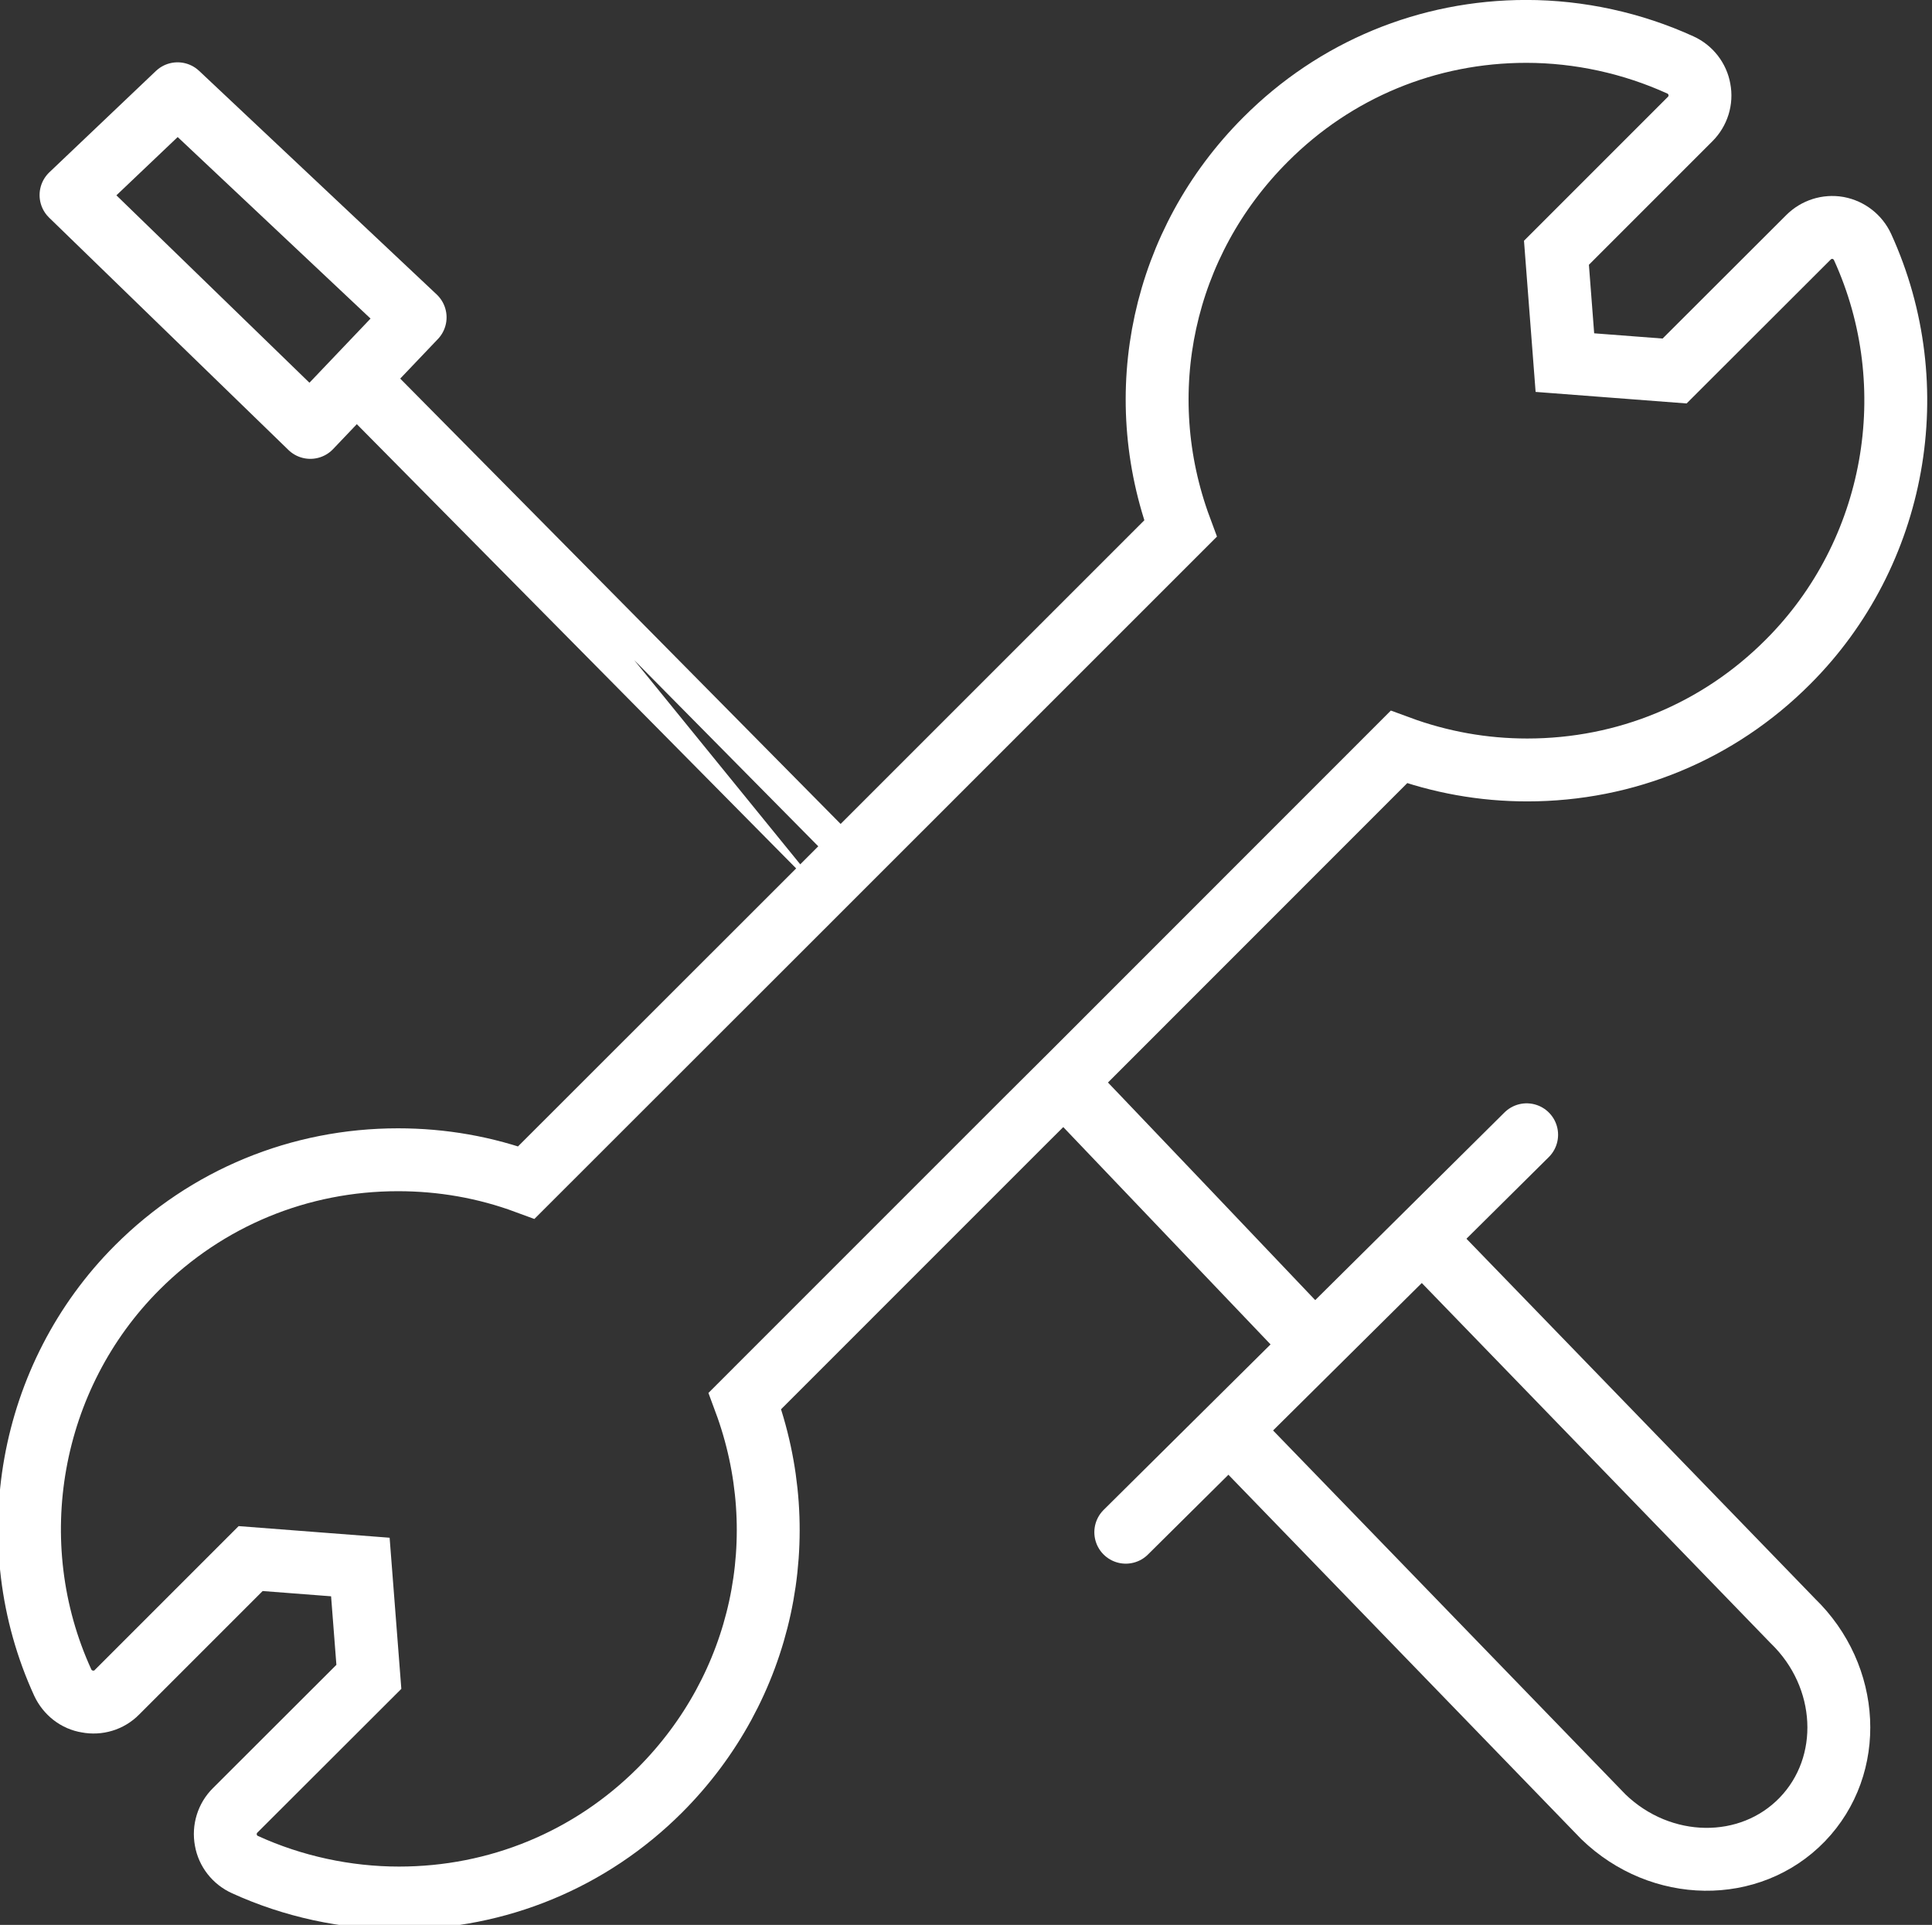
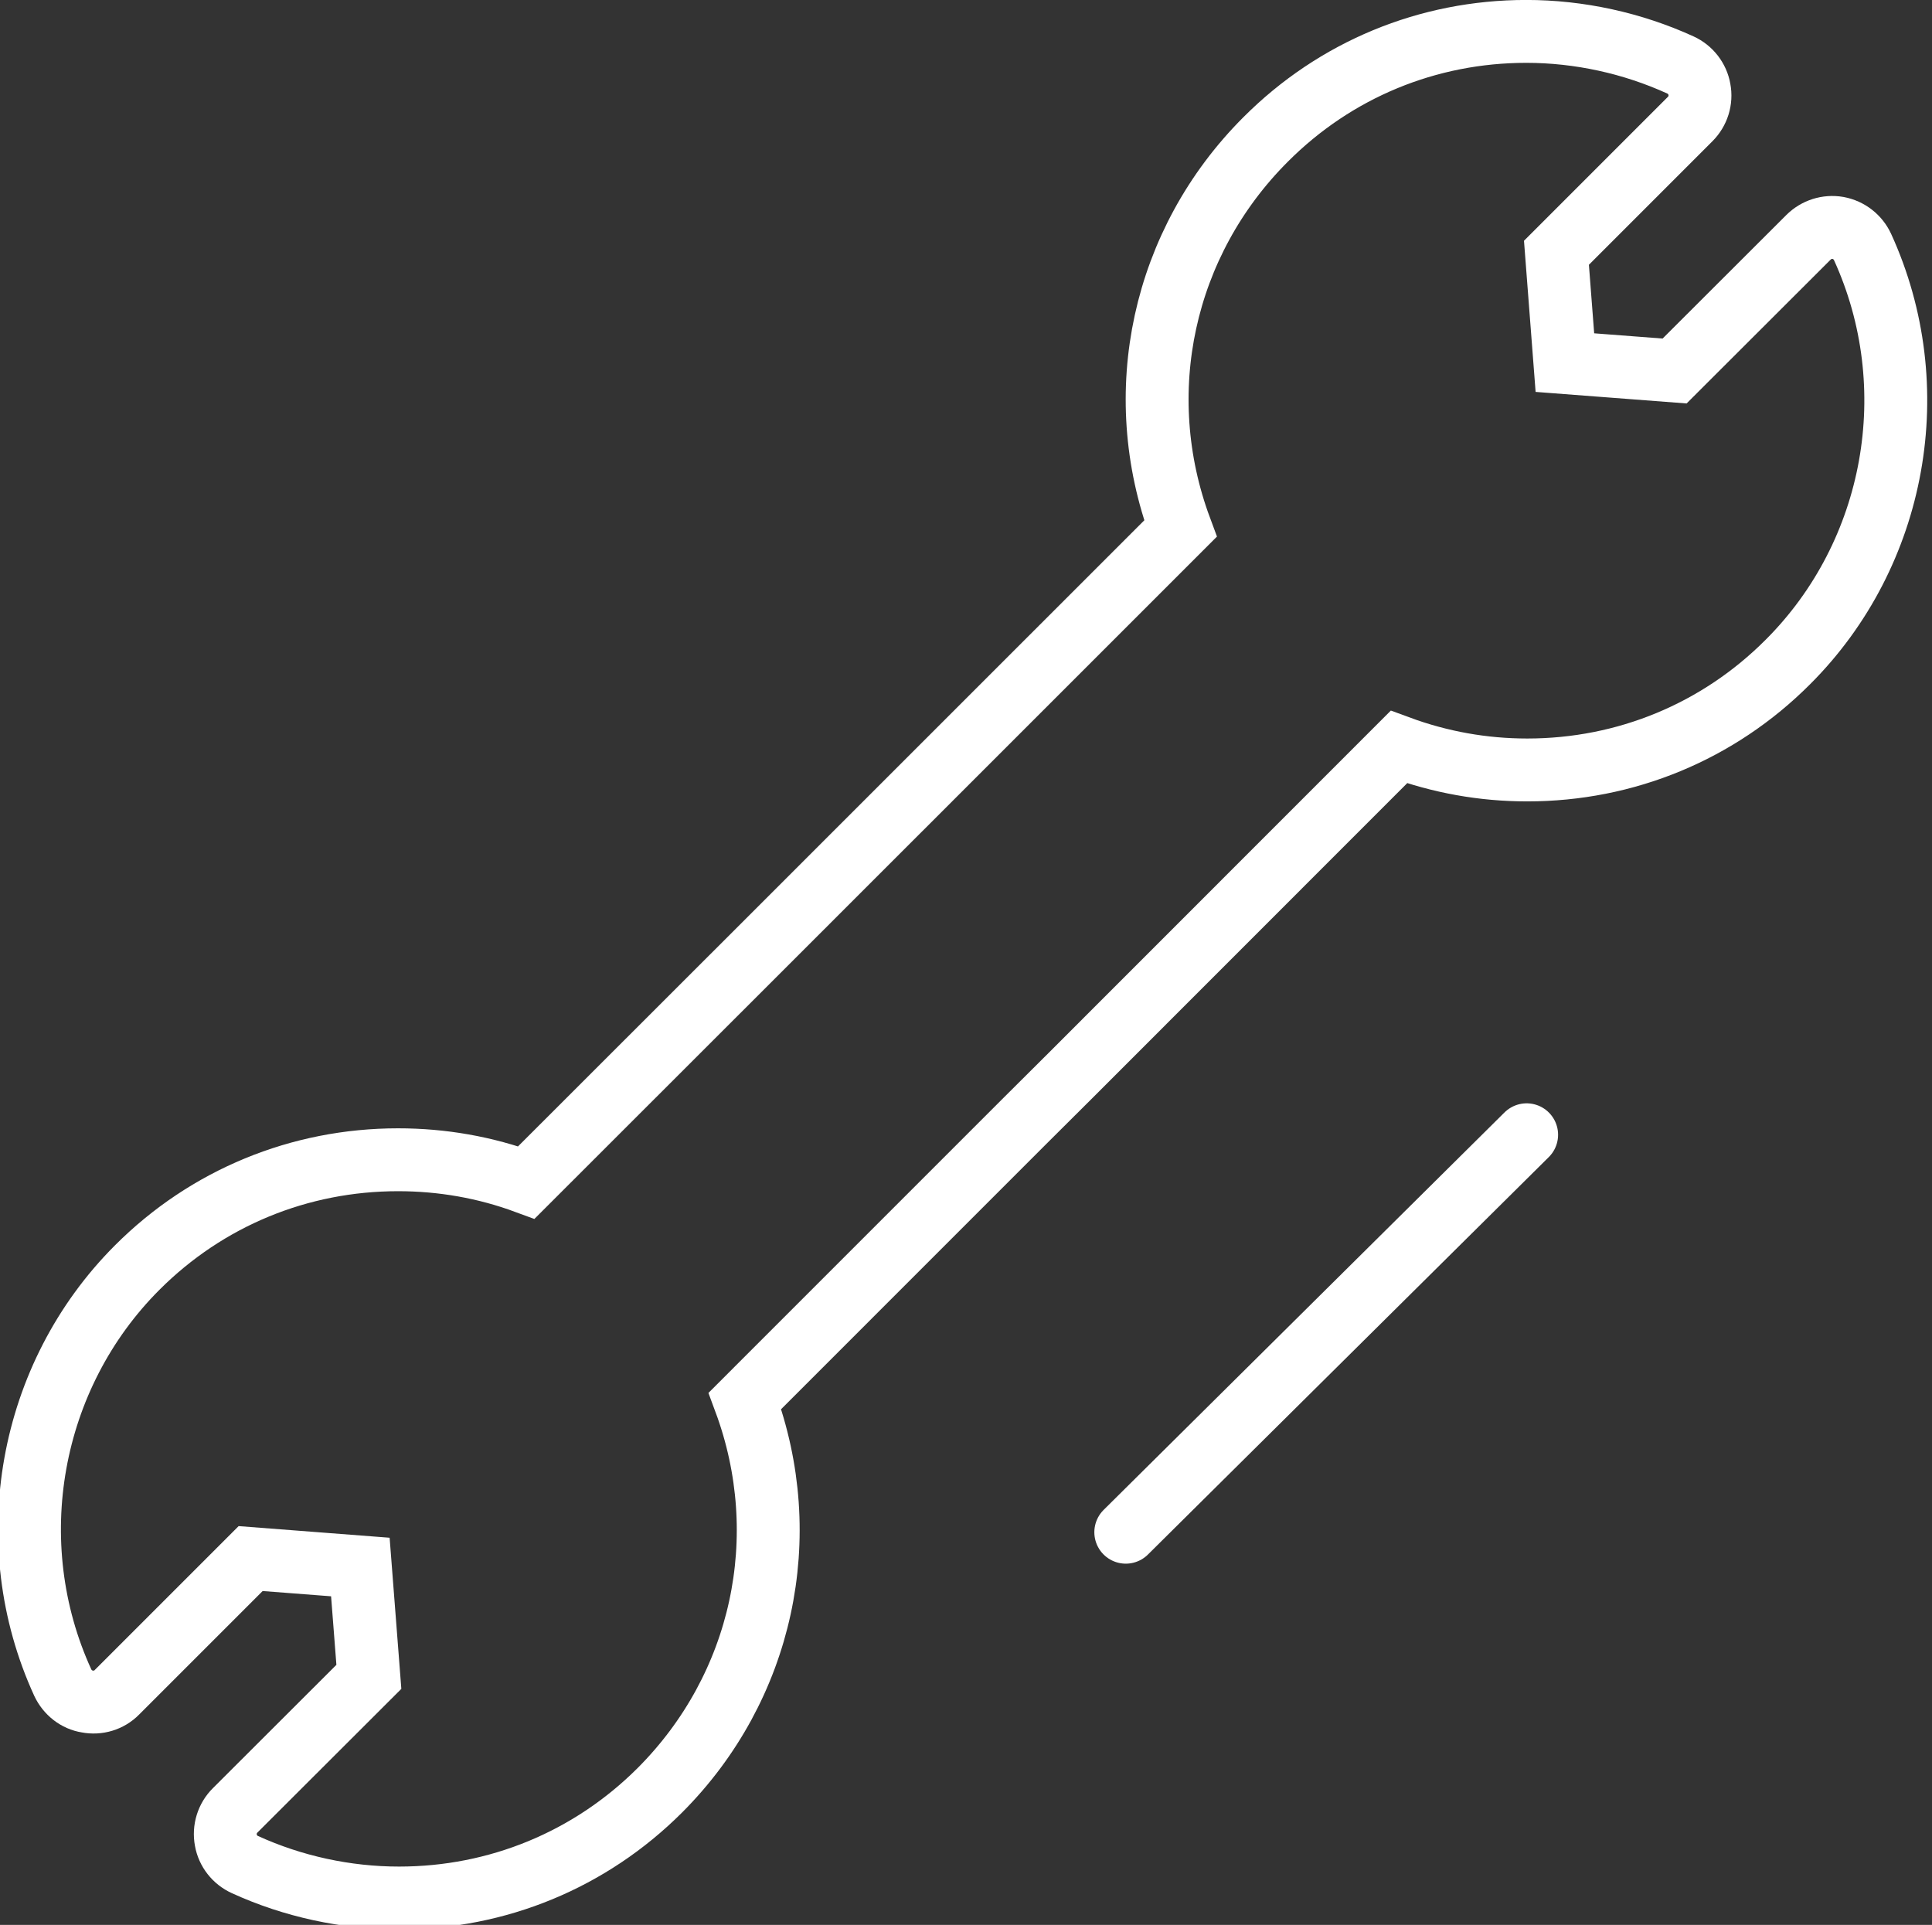
<svg xmlns="http://www.w3.org/2000/svg" version="1.1" id="Layer_1" x="0px" y="0px" width="92.167px" height="91.831px" viewBox="14.833 15.919 92.167 91.831" enable-background="new 14.833 15.919 92.167 91.831" xml:space="preserve">
  <rect x="14.833" y="15.919" width="92.167" height="91.831" fill="#333333" stroke="none" />
  <g>
    <g>
      <path fill="none" stroke="#FFFFFF" stroke-width="3" stroke-miterlimit="10" d="M53.245,59.039L39.944,72.332    c-1.963-0.725-4.014-1.085-6.123-1.085c-4.697,0-9.121,1.819-12.441,5.142c-5.176,5.176-6.602,13.145-3.552,19.803    c0.222,0.47,0.652,0.82,1.169,0.898c0.508,0.1,1.042-0.059,1.406-0.43l6.387-6.387l5.234,0.403l0.406,5.24l-6.382,6.373    c-0.371,0.366-0.537,0.901-0.439,1.421c0.088,0.508,0.43,0.944,0.908,1.161c2.285,1.045,4.826,1.596,7.354,1.596l0,0    c4.697,0,9.116-1.819,12.441-5.14c4.917-4.922,6.456-12.109,4.058-18.575l13.295-13.297l2.256-2.246l15.646-15.652    c1.961,0.723,4.013,1.094,6.123,1.094c4.701,0,9.121-1.826,12.44-5.156c5.177-5.173,6.603-13.125,3.556-19.795    c-0.22-0.474-0.654-0.811-1.172-0.908c-0.513-0.088-1.035,0.078-1.406,0.448l-6.387,6.378l-5.234-0.4l-0.403-5.24l6.38-6.381    c0.371-0.371,0.538-0.898,0.439-1.414c-0.088-0.51-0.43-0.949-0.904-1.164c-2.289-1.045-4.828-1.602-7.355-1.602    c-4.699,0-9.113,1.826-12.433,5.154c-4.922,4.919-6.465,12.102-4.063,18.566L56.352,55.932L55.5,56.783L53.245,59.039z" />
    </g>
  </g>
-   <path fill="none" stroke="#FFFFFF" stroke-width="3" stroke-linecap="round" stroke-linejoin="round" stroke-miterlimit="10" d="  M190.076,88.557" />
  <g>
-     <path fill="none" stroke="#FFFFFF" stroke-width="3" stroke-miterlimit="10" d="M32.387,34.559l22.423,22.674   C54.811,57.232,33.221,35.392,32.387,34.559z" />
-     <path fill="none" stroke="#FFFFFF" stroke-width="3" stroke-miterlimit="10" d="M64.926,66.854l11.807,12.379   C76.732,79.232,65.76,67.688,64.926,66.854z" />
-     <polygon fill="none" stroke="#FFFFFF" stroke-width="3" stroke-linecap="round" stroke-linejoin="round" stroke-miterlimit="10" points="   18.221,25.226 23.304,20.392 34.637,31.059 31.888,33.945 29.637,36.309  " />
    <line fill="none" stroke="#FFFFFF" stroke-width="3" stroke-linecap="round" stroke-linejoin="round" stroke-miterlimit="10" x1="87.662" y1="70.055" x2="68.539" y2="89.016" />
-     <path fill="none" stroke="#FFFFFF" stroke-width="3" stroke-linecap="round" stroke-linejoin="round" stroke-miterlimit="10" d="   M83.299,75.631l17.055,17.61c2.746,2.653,2.951,6.896,0.459,9.479l0,0c-2.494,2.582-6.742,2.526-9.488-0.127L74.27,84.98" />
  </g>
</svg>